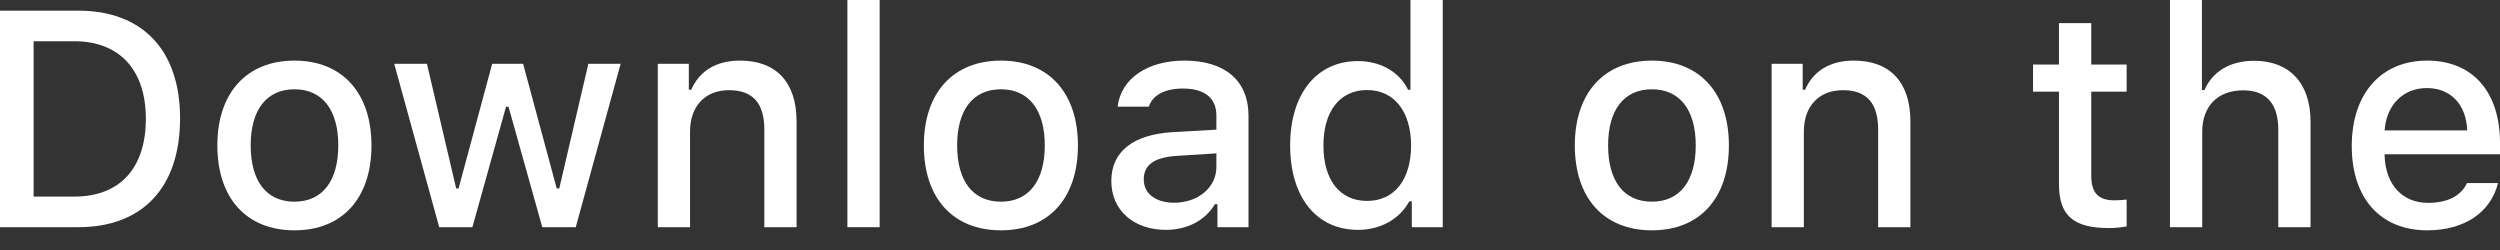
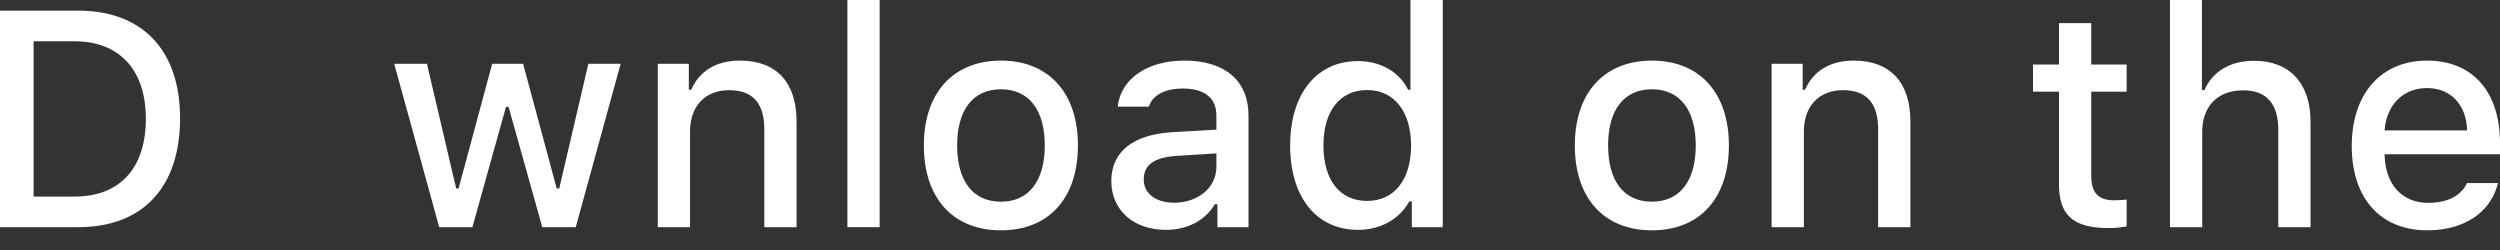
<svg xmlns="http://www.w3.org/2000/svg" width="70" height="7" viewBox="0 0 70 7" fill="none">
  <rect x="0" y="0" width="70" height="7" fill="#333333" stroke="none" />
  <path d="M0 0.298V6.361H2.189C3.995 6.361 5.042 5.247 5.042 3.311C5.042 1.403 3.987 0.298 2.189 0.298H0ZM0.941 1.155H2.084C3.34 1.155 4.084 1.954 4.084 3.323C4.084 4.714 3.353 5.504 2.084 5.504H0.941V1.155Z" fill="white" />
-   <path d="M8.246 6.449C9.582 6.449 10.401 5.554 10.401 4.071C10.401 2.596 9.577 1.697 8.246 1.697C6.91 1.697 6.086 2.596 6.086 4.071C6.086 5.554 6.905 6.449 8.246 6.449ZM8.246 5.647C7.46 5.647 7.019 5.071 7.019 4.071C7.019 3.08 7.46 2.5 8.246 2.5C9.027 2.5 9.472 3.08 9.472 4.071C9.472 5.067 9.027 5.647 8.246 5.647Z" fill="white" />
  <path d="M17.378 1.786H16.474L15.659 5.277H15.588L14.647 1.786H13.781L12.84 5.277H12.773L11.954 1.786H11.038L12.298 6.361H13.227L14.168 2.991H14.239L15.184 6.361H16.121L17.378 1.786Z" fill="white" />
  <path d="M18.418 6.361H19.321V3.685C19.321 2.97 19.745 2.525 20.413 2.525C21.081 2.525 21.401 2.891 21.401 3.626V6.361H22.304V3.399C22.304 2.311 21.741 1.697 20.72 1.697C20.031 1.697 19.577 2.004 19.355 2.512H19.287V1.786H18.418V6.361Z" fill="white" />
-   <path d="M23.727 6.361H24.63V0H23.727V6.361Z" fill="white" />
+   <path d="M23.727 6.361H24.63V0H23.727Z" fill="white" />
  <path d="M28.027 6.449C29.363 6.449 30.182 5.554 30.182 4.071C30.182 2.596 29.359 1.697 28.027 1.697C26.691 1.697 25.868 2.596 25.868 4.071C25.868 5.554 26.687 6.449 28.027 6.449ZM28.027 5.647C27.241 5.647 26.8 5.071 26.8 4.071C26.8 3.08 27.241 2.5 28.027 2.5C28.808 2.5 29.254 3.08 29.254 4.071C29.254 5.067 28.808 5.647 28.027 5.647Z" fill="white" />
  <path d="M32.874 5.676C32.382 5.676 32.025 5.437 32.025 5.025C32.025 4.621 32.311 4.407 32.941 4.365L34.059 4.294V4.676C34.059 5.243 33.554 5.676 32.874 5.676ZM32.643 6.436C33.243 6.436 33.743 6.176 34.016 5.718H34.088V6.361H34.958V3.235C34.958 2.269 34.31 1.697 33.164 1.697C32.126 1.697 31.386 2.201 31.294 2.987H32.168C32.269 2.664 32.617 2.479 33.122 2.479C33.739 2.479 34.059 2.752 34.059 3.235V3.63L32.819 3.701C31.731 3.769 31.117 4.243 31.117 5.067C31.117 5.903 31.76 6.436 32.643 6.436Z" fill="white" />
  <path d="M38.023 6.436C38.653 6.436 39.187 6.138 39.46 5.638H39.531V6.361H40.397V0H39.493V2.512H39.426C39.178 2.008 38.649 1.71 38.023 1.71C36.867 1.71 36.124 2.626 36.124 4.071C36.124 5.521 36.859 6.436 38.023 6.436ZM38.279 2.521C39.035 2.521 39.51 3.122 39.51 4.075C39.51 5.033 39.039 5.626 38.279 5.626C37.514 5.626 37.056 5.042 37.056 4.071C37.056 3.109 37.519 2.521 38.279 2.521Z" fill="white" />
  <path d="M46.254 6.449C47.59 6.449 48.409 5.554 48.409 4.071C48.409 2.596 47.586 1.697 46.254 1.697C44.918 1.697 44.095 2.596 44.095 4.071C44.095 5.554 44.914 6.449 46.254 6.449ZM46.254 5.647C45.468 5.647 45.027 5.071 45.027 4.071C45.027 3.08 45.468 2.5 46.254 2.5C47.035 2.5 47.481 3.08 47.481 4.071C47.481 5.067 47.035 5.647 46.254 5.647Z" fill="white" />
  <path d="M49.605 6.361H50.508V3.685C50.508 2.97 50.933 2.525 51.601 2.525C52.269 2.525 52.588 2.891 52.588 3.626V6.361H53.491V3.399C53.491 2.311 52.928 1.697 51.907 1.697C51.218 1.697 50.765 2.004 50.542 2.512H50.475V1.786H49.605V6.361Z" fill="white" />
  <path d="M57.651 0.647V1.807H56.925V2.567H57.651V5.151C57.651 6.033 58.05 6.386 59.055 6.386C59.231 6.386 59.399 6.365 59.546 6.34V5.588C59.42 5.6 59.34 5.609 59.202 5.609C58.752 5.609 58.555 5.399 58.555 4.92V2.567H59.546V1.807H58.555V0.647H57.651Z" fill="white" />
  <path d="M60.759 6.361H61.662V3.689C61.662 2.996 62.074 2.529 62.813 2.529C63.452 2.529 63.792 2.899 63.792 3.63V6.361H64.695V3.407C64.695 2.319 64.095 1.702 63.12 1.702C62.431 1.702 61.948 2.008 61.725 2.521H61.654V0H60.759V6.361Z" fill="white" />
  <path d="M67.954 2.466C68.622 2.466 69.059 2.933 69.08 3.651H66.769C66.82 2.937 67.286 2.466 67.954 2.466ZM69.076 5.126C68.908 5.483 68.534 5.68 67.987 5.68C67.265 5.68 66.799 5.172 66.769 4.369V4.319H70V4.004C70 2.567 69.231 1.697 67.958 1.697C66.668 1.697 65.849 2.626 65.849 4.088C65.849 5.55 66.651 6.449 67.962 6.449C69.008 6.449 69.74 5.945 69.945 5.126H69.076Z" fill="white" />
</svg>